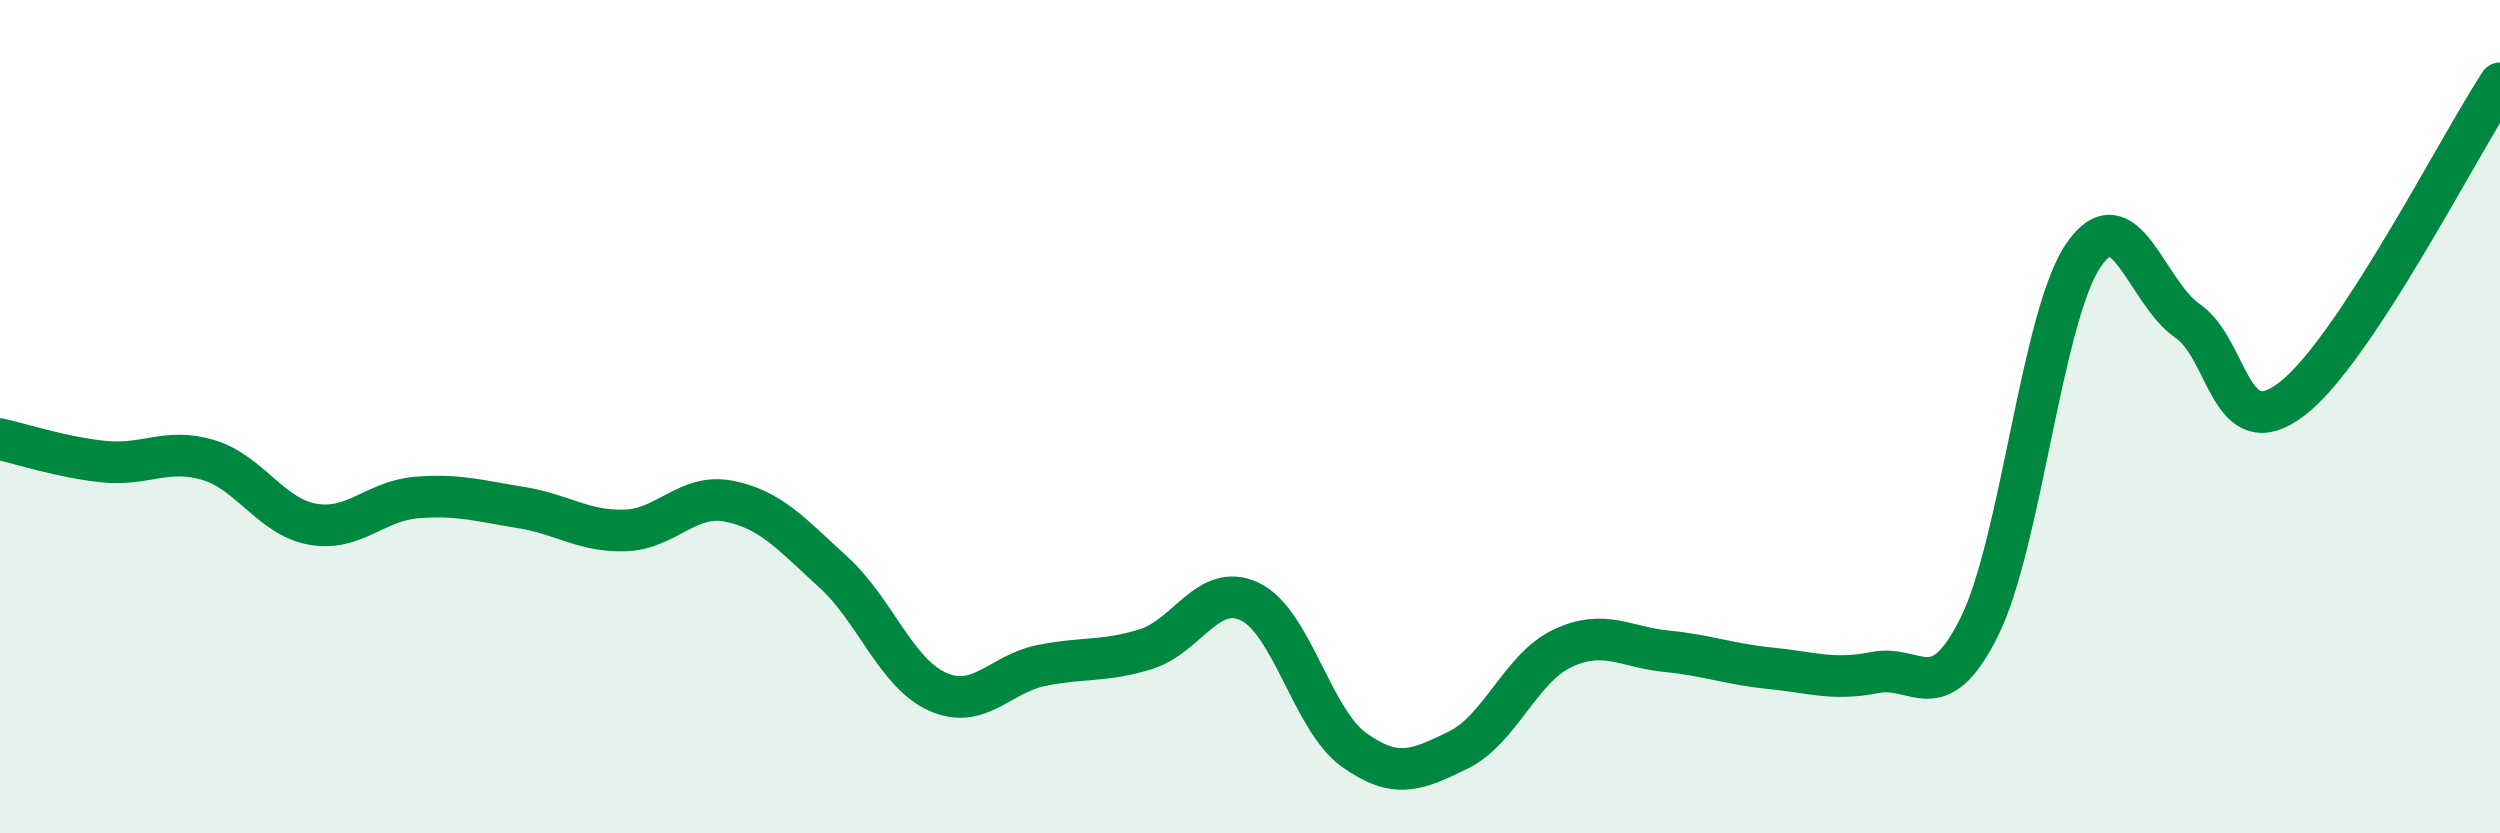
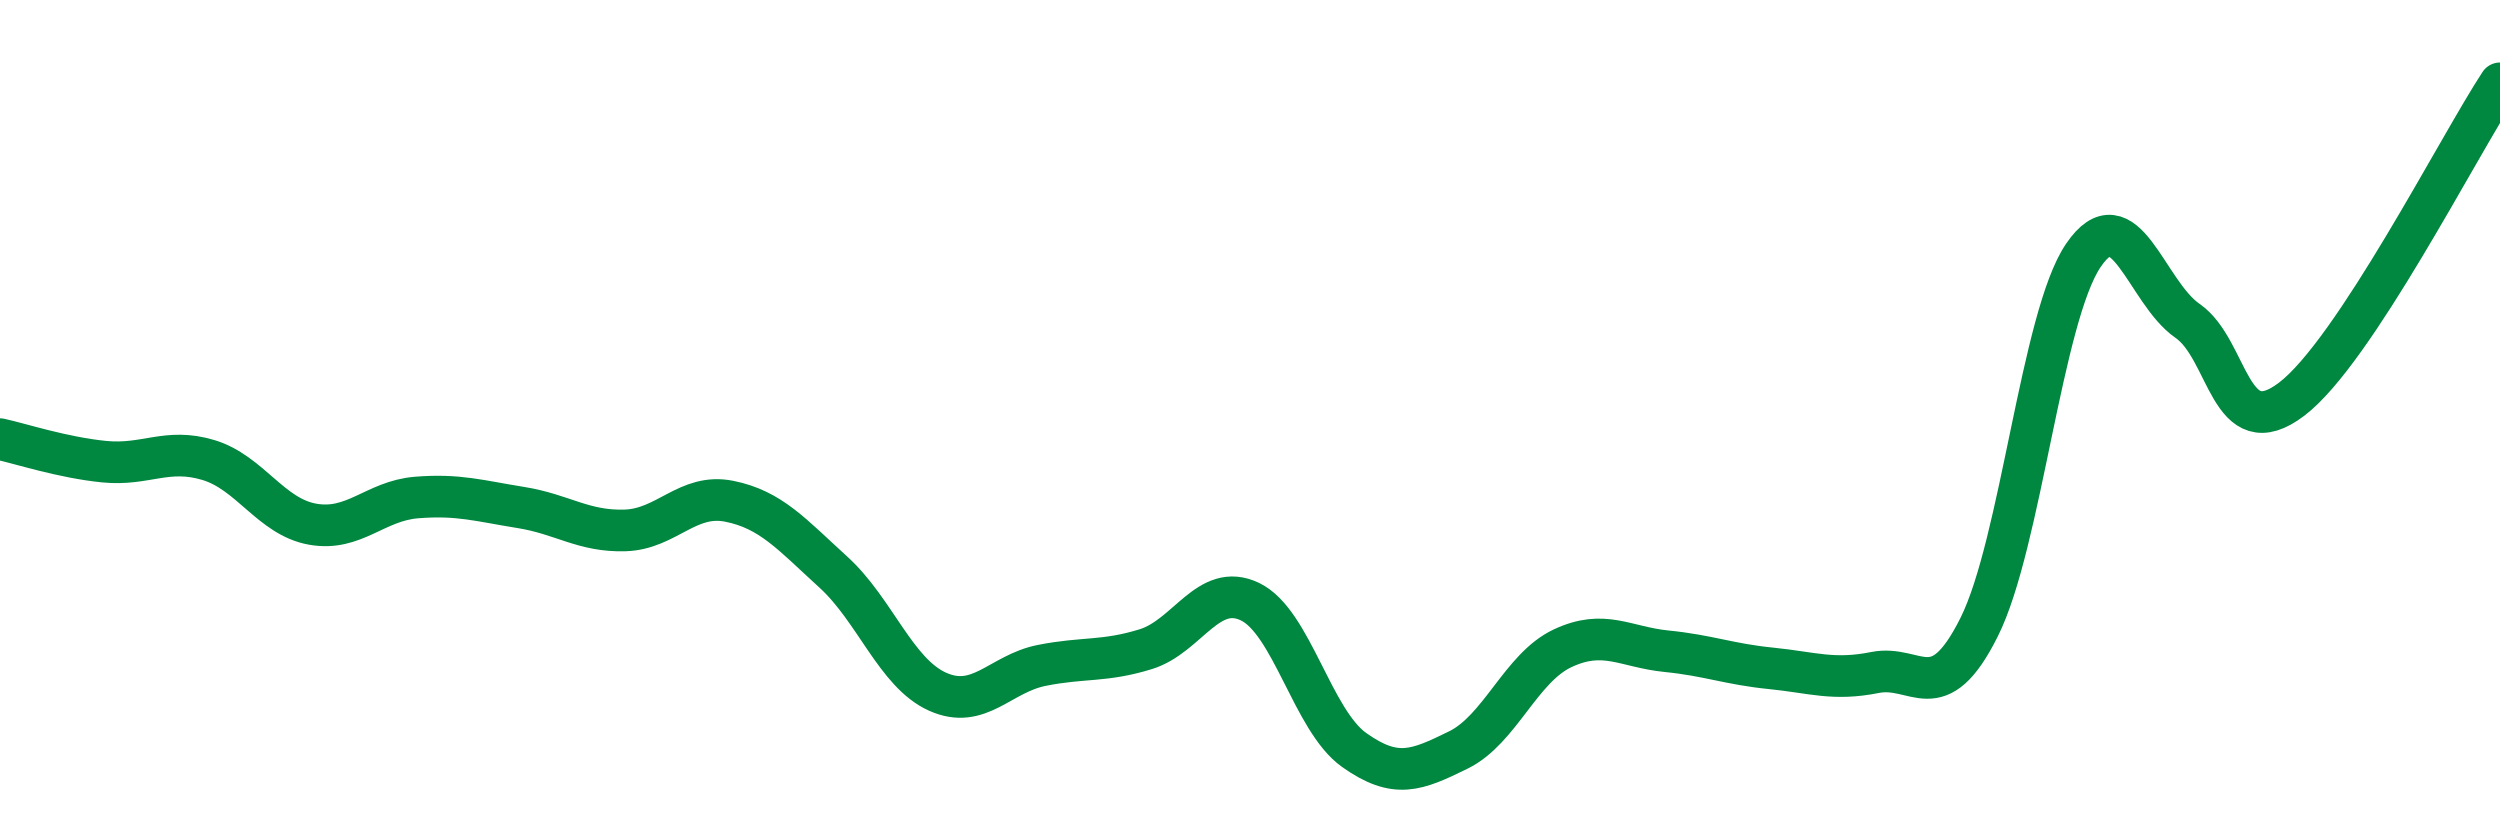
<svg xmlns="http://www.w3.org/2000/svg" width="60" height="20" viewBox="0 0 60 20">
-   <path d="M 0,10.54 C 0.5,10.65 1.5,10.98 2.5,11.08 C 3.5,11.18 4,10.74 5,11.04 C 6,11.34 6.5,12.4 7.5,12.58 C 8.5,12.76 9,12.02 10,11.94 C 11,11.86 11.5,12.02 12.5,12.18 C 13.5,12.34 14,12.76 15,12.73 C 16,12.7 16.5,11.83 17.5,12.03 C 18.5,12.23 19,12.82 20,13.73 C 21,14.64 21.5,16.15 22.5,16.6 C 23.5,17.05 24,16.17 25,15.97 C 26,15.77 26.5,15.89 27.5,15.58 C 28.5,15.27 29,13.96 30,14.44 C 31,14.92 31.5,17.29 32.5,18 C 33.5,18.71 34,18.49 35,18 C 36,17.51 36.5,16.03 37.5,15.56 C 38.5,15.09 39,15.53 40,15.63 C 41,15.73 41.5,15.94 42.5,16.04 C 43.5,16.14 44,16.34 45,16.14 C 46,15.94 46.5,17.05 47.5,15.05 C 48.5,13.05 49,7.6 50,6.13 C 51,4.66 51.5,7.01 52.5,7.7 C 53.5,8.39 53.5,10.72 55,9.58 C 56.5,8.44 59,3.52 60,2L60 20L0 20Z" fill="#008740" opacity="0.1" stroke-linecap="round" stroke-linejoin="round" />
  <path d="M 0,10.54 C 0.5,10.65 1.5,10.98 2.5,11.08 C 3.5,11.18 4,10.74 5,11.04 C 6,11.34 6.5,12.4 7.5,12.58 C 8.5,12.76 9,12.02 10,11.94 C 11,11.86 11.5,12.02 12.5,12.18 C 13.5,12.34 14,12.76 15,12.73 C 16,12.7 16.5,11.83 17.5,12.03 C 18.5,12.23 19,12.82 20,13.73 C 21,14.64 21.5,16.15 22.5,16.6 C 23.5,17.05 24,16.17 25,15.97 C 26,15.77 26.5,15.89 27.5,15.58 C 28.5,15.27 29,13.96 30,14.44 C 31,14.92 31.5,17.29 32.5,18 C 33.5,18.71 34,18.49 35,18 C 36,17.51 36.5,16.03 37.5,15.56 C 38.5,15.09 39,15.53 40,15.63 C 41,15.73 41.5,15.94 42.5,16.04 C 43.5,16.14 44,16.34 45,16.14 C 46,15.94 46.5,17.05 47.5,15.05 C 48.5,13.05 49,7.6 50,6.13 C 51,4.66 51.5,7.01 52.5,7.7 C 53.5,8.39 53.5,10.72 55,9.58 C 56.5,8.44 59,3.52 60,2" stroke="#008740" stroke-width="1" fill="none" stroke-linecap="round" stroke-linejoin="round" />
</svg>